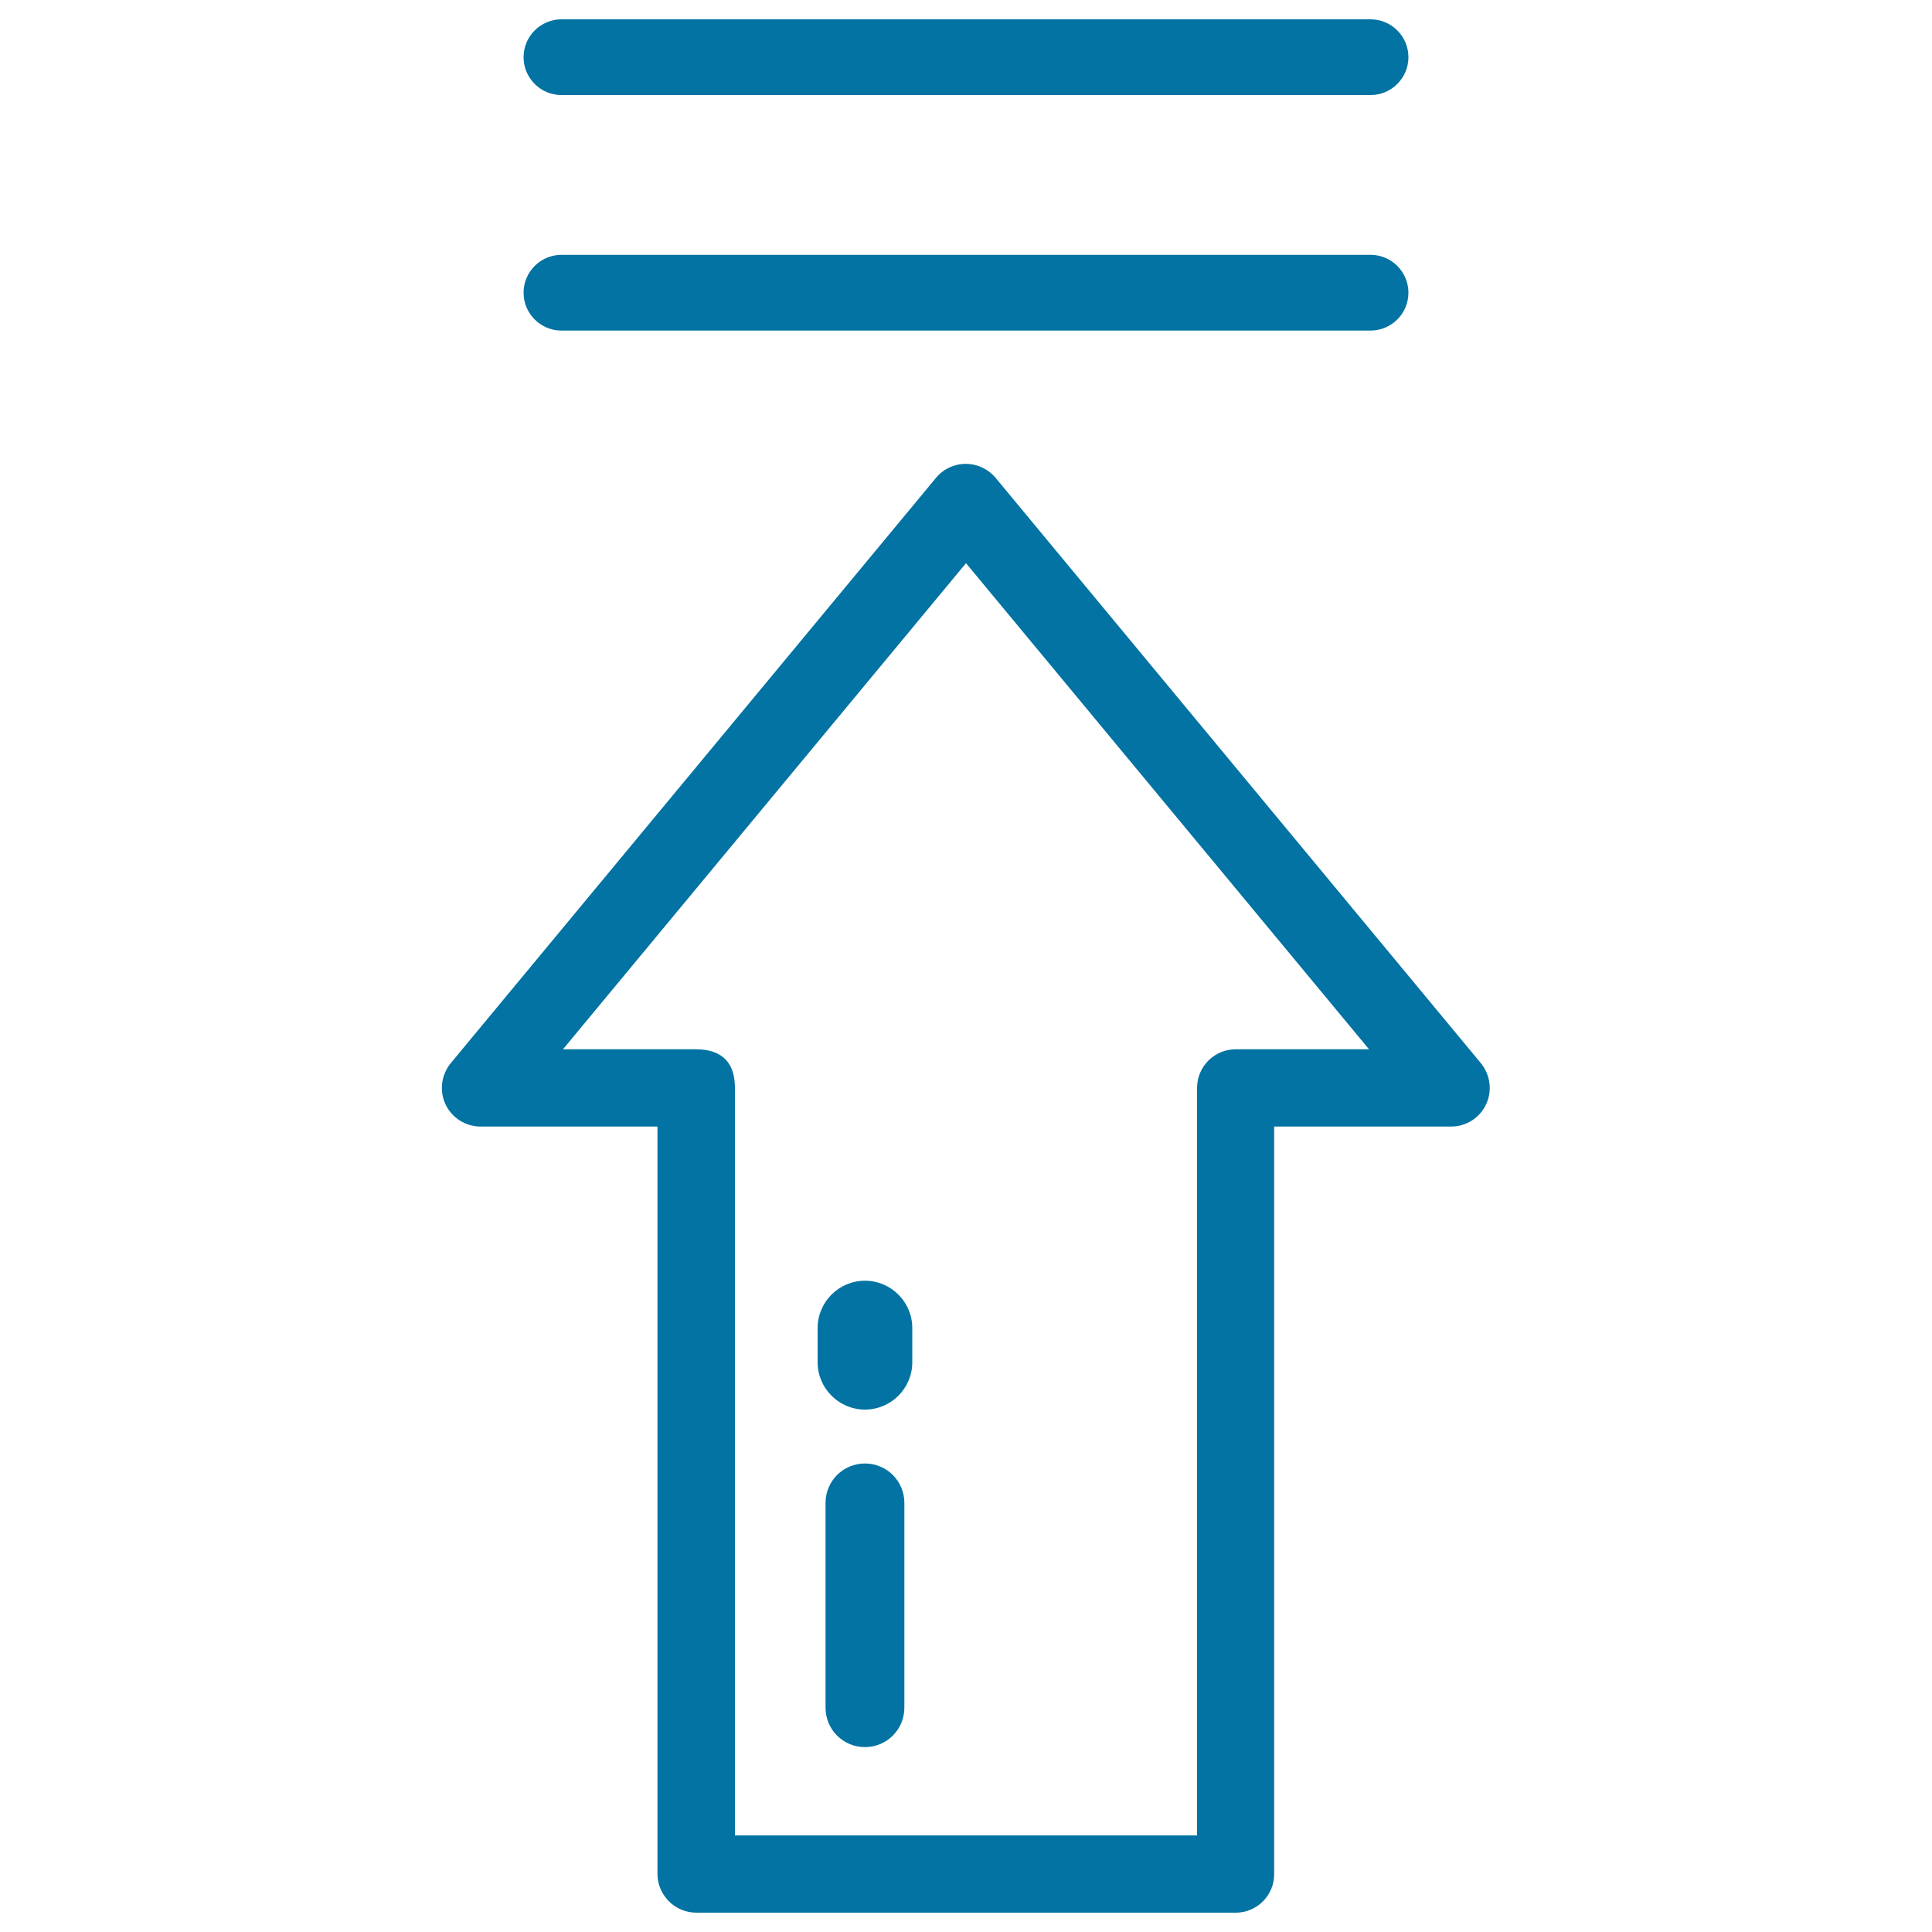
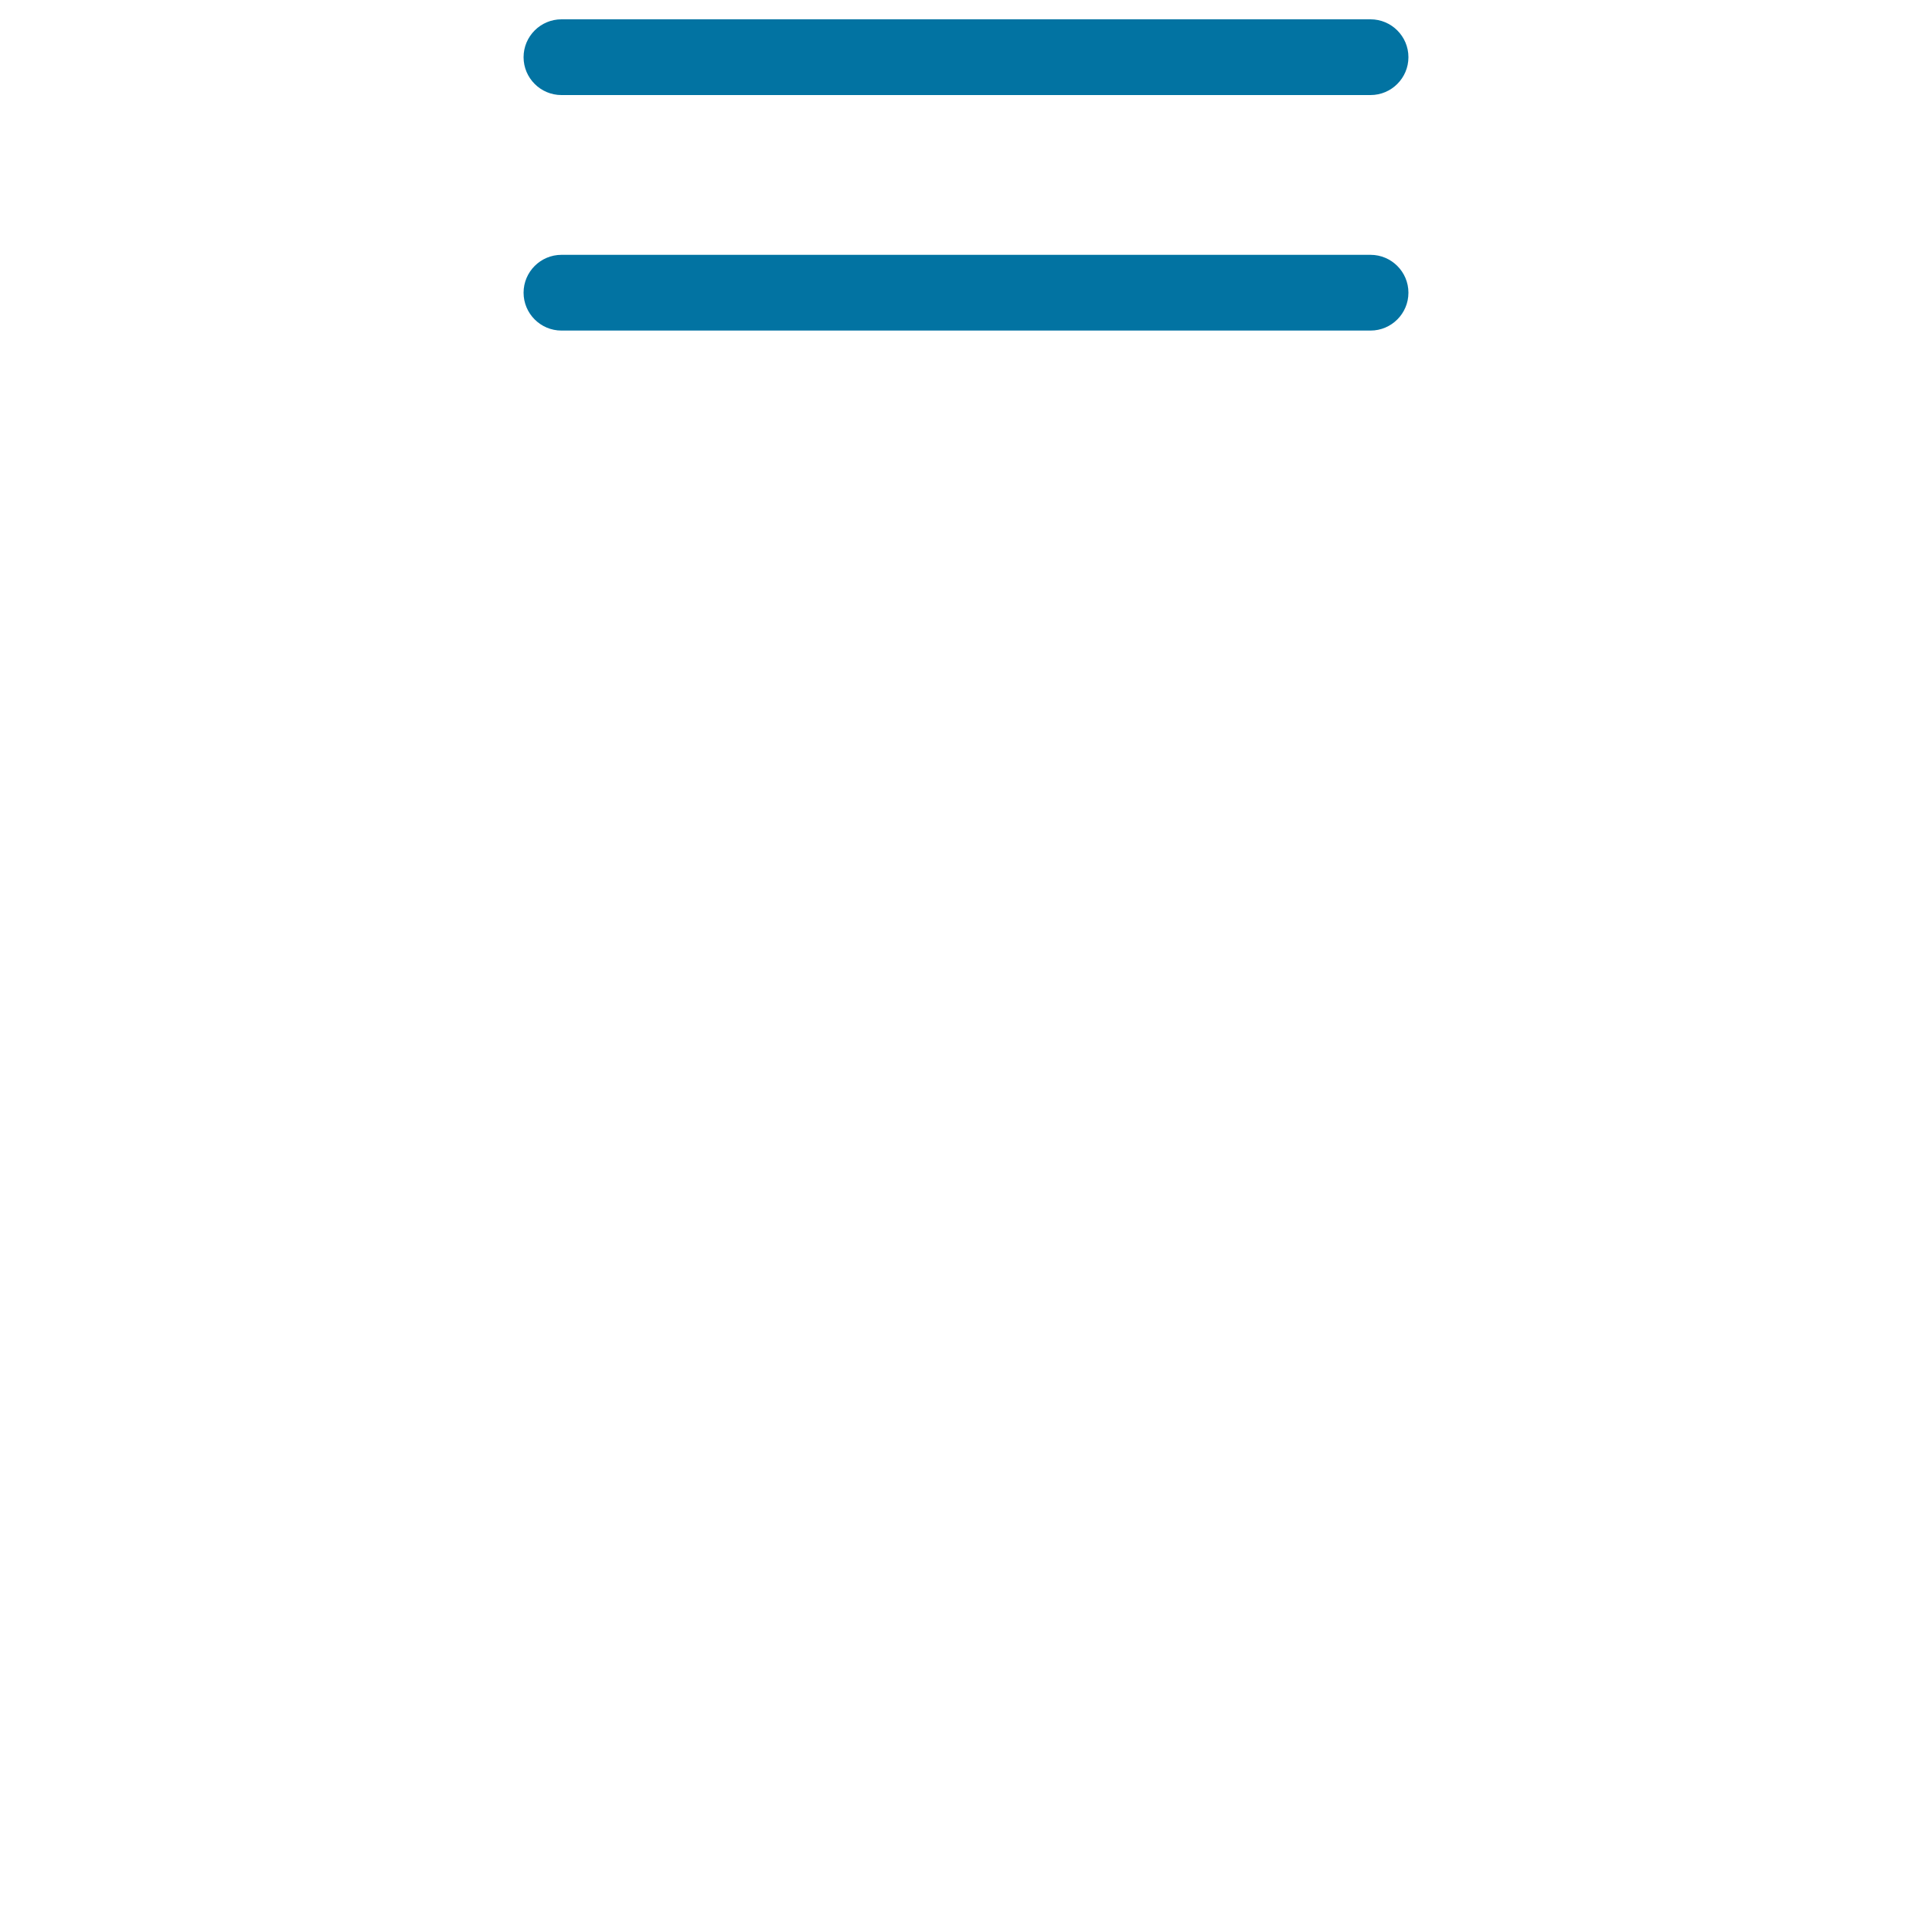
<svg xmlns="http://www.w3.org/2000/svg" viewBox="0 0 1000 1000" style="fill:#0273a2">
  <title>Upload To Web SVG icon</title>
  <g>
    <g>
      <g>
-         <path d="M639.6,990H360.4c-5.3,0-10.4-2.1-14.2-5.9c-3.7-3.8-5.9-8.8-5.9-14.1l0-386.9h-91.6c-7.7,0-14.8-4.5-18.1-11.5c-3.3-7-2.2-15.3,2.7-21.3l251.2-303c3.8-4.6,9.4-7.2,15.4-7.2c6,0,11.6,2.7,15.4,7.2l251.2,303c4.9,6,6,14.3,2.7,21.3c-3.3,7-10.3,11.5-18.1,11.5h-91.6l0,386.9C659.6,981,650.6,990,639.6,990z M380.4,950h239.2l0-386.9c0-11.1,9-20,20-20h69L500,291.5L291.4,543.1h69c14,0.1,20,7.6,20,20L380.4,950z" />
-       </g>
+         </g>
    </g>
    <g>
      <g>
-         <path d="M447.7,904.3c-11.3,0-20.4-9.1-20.4-20.4v-106c0-11.3,9.1-20.4,20.4-20.4c11.3,0,20.4,9.1,20.4,20.4v106C468.1,895.2,459,904.3,447.7,904.3z" />
-       </g>
+         </g>
    </g>
    <g>
      <path d="M709.4,171.1H290.6c-10.8,0-19.6-8.8-19.6-19.6c0-10.8,8.8-19.6,19.6-19.6h418.8c10.8,0,19.6,8.8,19.6,19.6C729,162.3,720.2,171.1,709.4,171.1z" />
    </g>
    <g>
      <path d="M709.4,49.2H290.6c-10.8,0-19.6-8.8-19.6-19.6c0-10.8,8.8-19.6,19.6-19.6h418.8c10.8,0,19.6,8.8,19.6,19.6C729,40.4,720.2,49.2,709.4,49.2z" />
    </g>
    <g>
      <g>
-         <path d="M447.7,729.6c-13.5,0-24.5-11-24.5-24.5v-17.7c0-13.5,11-24.5,24.5-24.5c13.5,0,24.5,11,24.5,24.5v17.7C472.2,718.6,461.2,729.6,447.7,729.6z" />
-       </g>
+         </g>
    </g>
  </g>
</svg>